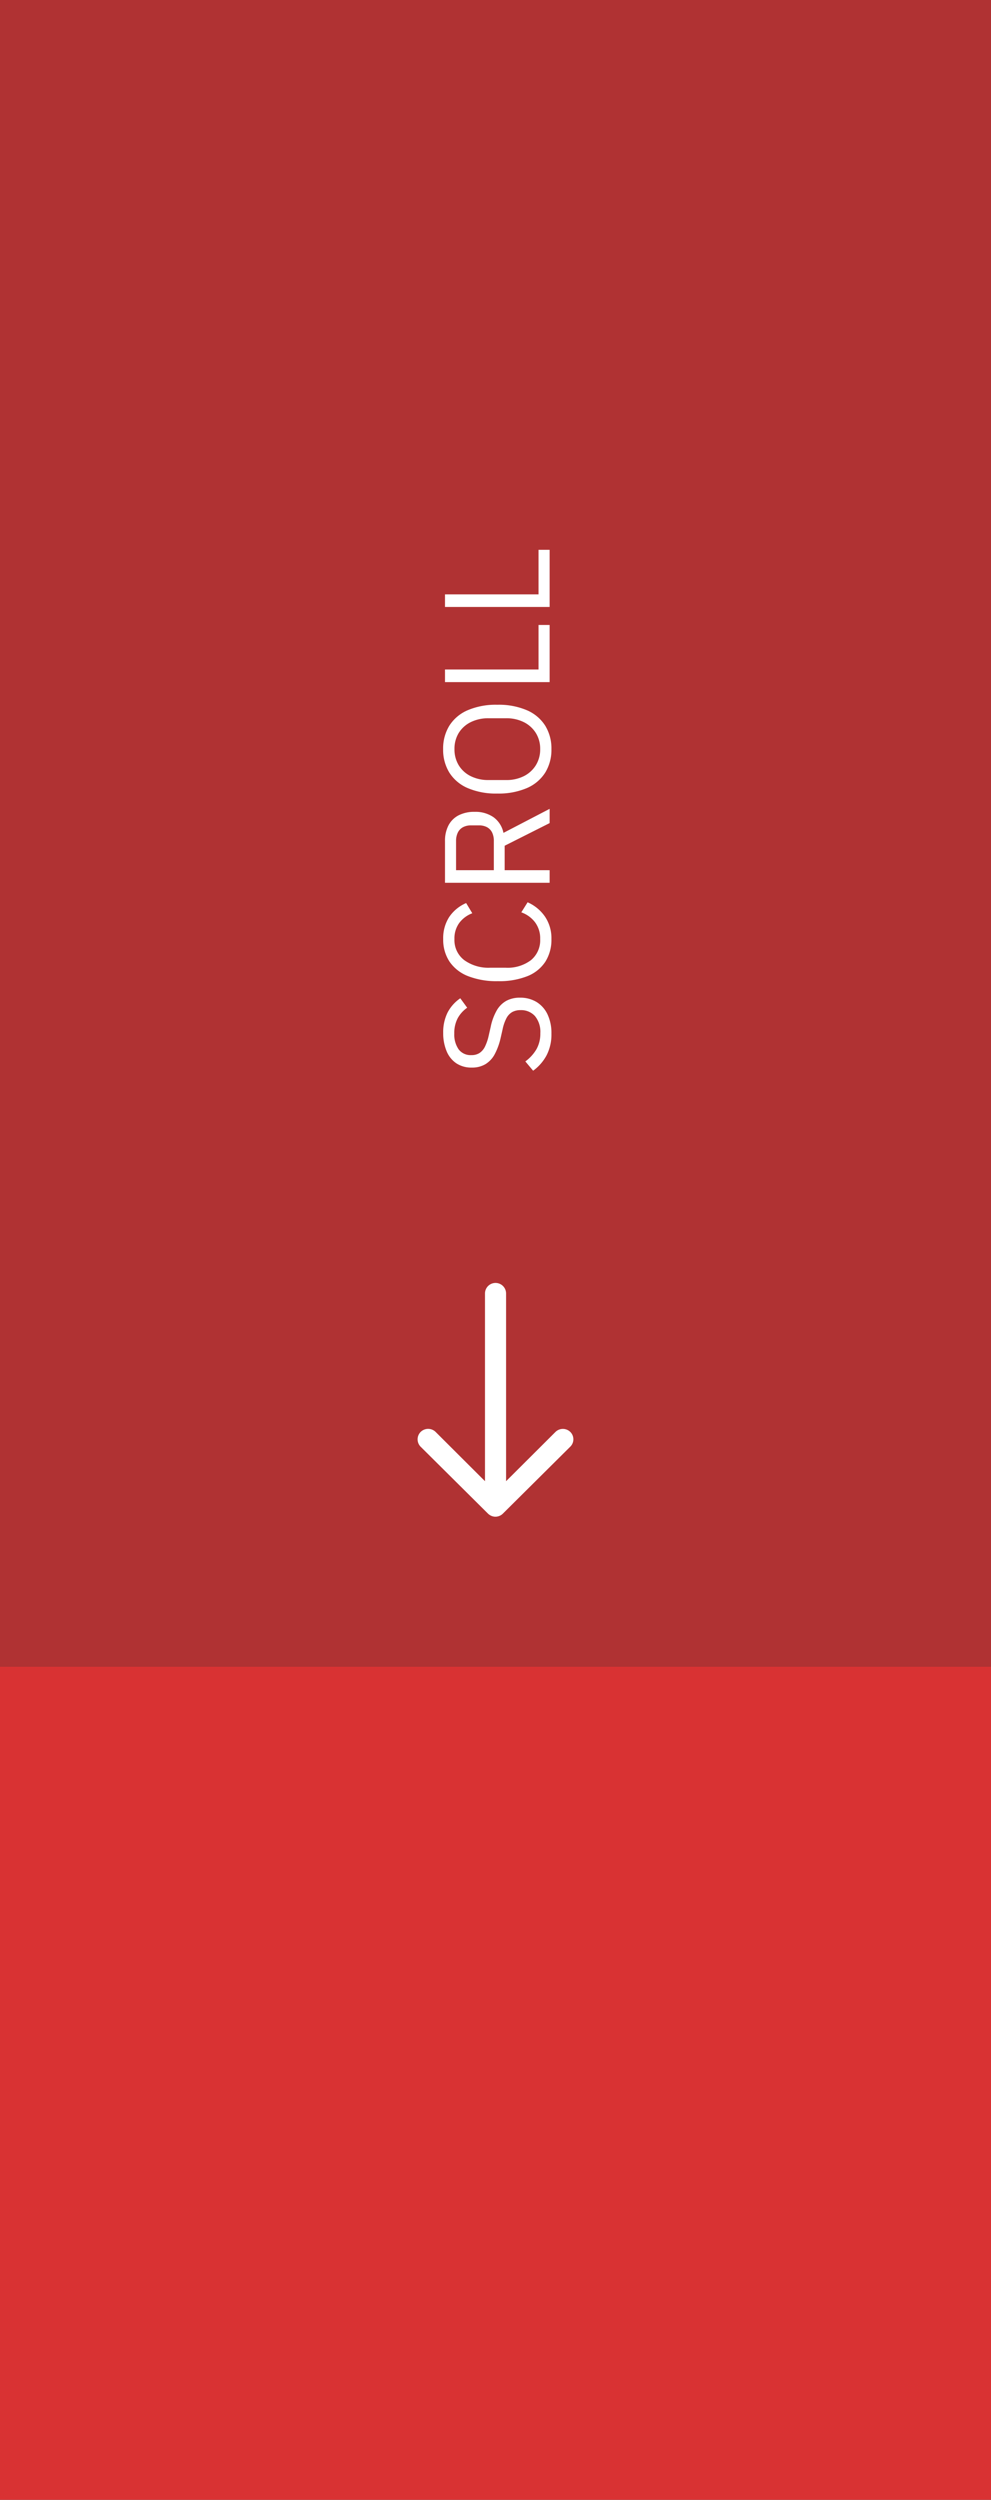
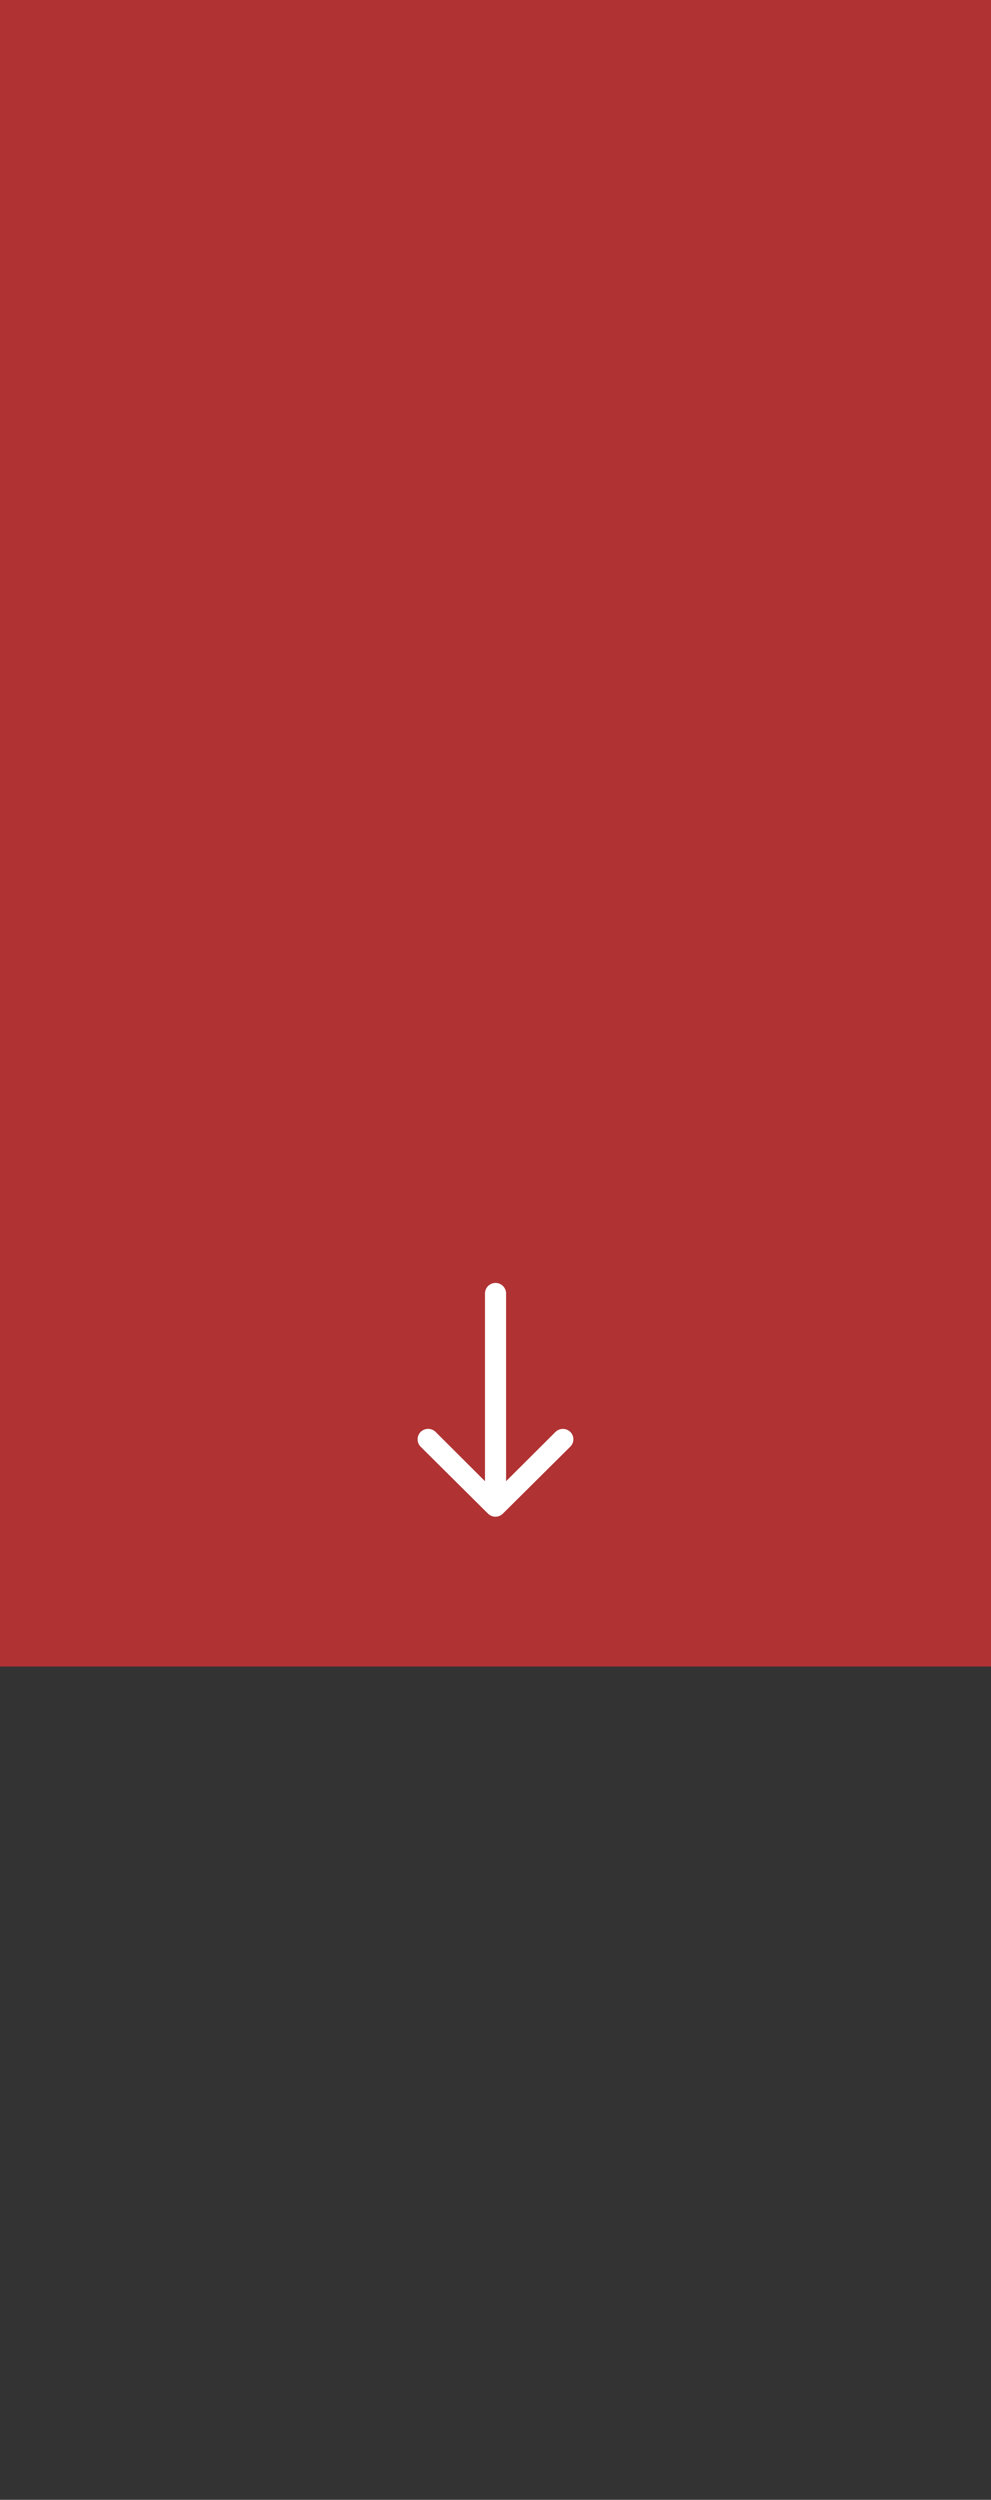
<svg xmlns="http://www.w3.org/2000/svg" width="119" height="300" viewBox="0 0 119 300">
  <rect x="0" y="0" width="119" height="300" fill="#333333" stroke="none" />
  <g id="Group_6" data-name="Group 6" transform="translate(0 -478)">
    <rect id="Rectangle_7" data-name="Rectangle 7" width="119" height="200" transform="translate(0 478)" fill="#d93233" opacity="0.75" />
    <path id="Icon_ionic-ios-arrow-round-down" data-name="Icon ionic-ios-arrow-round-down" d="M29.591,25.757a1.273,1.273,0,0,0-1.792-.01l-5.931,5.912V9.131a1.266,1.266,0,0,0-2.532,0V31.659L13.4,25.738a1.282,1.282,0,0,0-1.792.01,1.261,1.261,0,0,0,.01,1.782l8.084,8.026h0a1.422,1.422,0,0,0,.4.263,1.208,1.208,0,0,0,.487.1,1.269,1.269,0,0,0,.886-.36l8.084-8.026A1.241,1.241,0,0,0,29.591,25.757Z" transform="translate(38.902 624.099)" fill="#fff" />
-     <path id="Path_16" data-name="Path 16" d="M5.2.216A5.424,5.424,0,0,1,2.6-.369,5.511,5.511,0,0,1,.756-1.98l1.116-.936A4.893,4.893,0,0,0,3.348-1.575a3.806,3.806,0,0,0,1.908.459,2.958,2.958,0,0,0,2.061-.648,2.224,2.224,0,0,0,.711-1.728A2.02,2.02,0,0,0,7.794-4.5a1.829,1.829,0,0,0-.747-.693,5.113,5.113,0,0,0-1.341-.459L4.68-5.886a7.8,7.8,0,0,1-1.926-.7A3.108,3.108,0,0,1,1.548-7.7a3.1,3.1,0,0,1-.414-1.638,3.259,3.259,0,0,1,.522-1.881,3.238,3.238,0,0,1,1.467-1.161,5.572,5.572,0,0,1,2.169-.4,5.284,5.284,0,0,1,2.439.522,4.7,4.7,0,0,1,1.719,1.53L8.316-9.9a3.7,3.7,0,0,0-1.251-1.134,3.762,3.762,0,0,0-1.845-.414,3.09,3.09,0,0,0-1.9.522A1.8,1.8,0,0,0,2.628-9.4a1.762,1.762,0,0,0,.261.99,1.954,1.954,0,0,0,.783.657,5.884,5.884,0,0,0,1.314.441l1.026.234a6.637,6.637,0,0,1,2,.738A3.045,3.045,0,0,1,9.153-5.184a3.364,3.364,0,0,1,.369,1.62,3.728,3.728,0,0,1-.522,2A3.488,3.488,0,0,1,7.515-.252,5.249,5.249,0,0,1,5.2.216Zm11.358,0a4.918,4.918,0,0,1-2.718-.729,4.6,4.6,0,0,1-1.737-2.16,9.127,9.127,0,0,1-.6-3.537,9.4,9.4,0,0,1,.6-3.573,4.8,4.8,0,0,1,1.737-2.232,4.745,4.745,0,0,1,2.718-.765,4.664,4.664,0,0,1,2.646.72,4.7,4.7,0,0,1,1.674,2.034l-1.224.738A3.487,3.487,0,0,0,18.5-10.845a3.133,3.133,0,0,0-1.944-.585,3.013,3.013,0,0,0-2.529,1.179,4.948,4.948,0,0,0-.909,3.105v1.872a4.642,4.642,0,0,0,.909,3.033A3.092,3.092,0,0,0,16.56-1.134a3.216,3.216,0,0,0,2.016-.621A3.583,3.583,0,0,0,19.764-3.4l1.206.756A4.949,4.949,0,0,1,19.251-.558,4.63,4.63,0,0,1,16.56.216ZM23.31,0V-12.564h5a3.976,3.976,0,0,1,1.881.414A2.852,2.852,0,0,1,31.4-10.944,4.084,4.084,0,0,1,31.824-9a3.783,3.783,0,0,1-.648,2.268A3.078,3.078,0,0,1,29.3-5.544L32.184,0h-1.71L27.756-5.4H24.822V0Zm1.512-6.7h3.492A2.294,2.294,0,0,0,29.331-6.9a1.454,1.454,0,0,0,.648-.612A1.993,1.993,0,0,0,30.2-8.5v-.936a1.993,1.993,0,0,0-.225-.981,1.454,1.454,0,0,0-.648-.612,2.294,2.294,0,0,0-1.017-.207H24.822ZM39.348.216a5.211,5.211,0,0,1-2.817-.747,4.875,4.875,0,0,1-1.854-2.2,8.589,8.589,0,0,1-.657-3.555,8.589,8.589,0,0,1,.657-3.555,4.875,4.875,0,0,1,1.854-2.2,5.211,5.211,0,0,1,2.817-.747,5.211,5.211,0,0,1,2.817.747,4.875,4.875,0,0,1,1.854,2.2,8.589,8.589,0,0,1,.657,3.555,8.589,8.589,0,0,1-.657,3.555,4.875,4.875,0,0,1-1.854,2.2A5.211,5.211,0,0,1,39.348.216Zm0-1.35a3.581,3.581,0,0,0,1.926-.513,3.589,3.589,0,0,0,1.305-1.431,4.624,4.624,0,0,0,.477-2.16V-7.326a4.679,4.679,0,0,0-.477-2.169,3.512,3.512,0,0,0-1.305-1.431,3.63,3.63,0,0,0-1.926-.5,3.643,3.643,0,0,0-1.917.5,3.491,3.491,0,0,0-1.314,1.431,4.679,4.679,0,0,0-.477,2.169v2.088a4.624,4.624,0,0,0,.477,2.16,3.567,3.567,0,0,0,1.314,1.431A3.594,3.594,0,0,0,39.348-1.134ZM47.394,0V-12.564h1.512V-1.332h5.346V0Zm9.018,0V-12.564h1.512V-1.332H63.27V0Z" transform="translate(66 607.253) rotate(-90)" fill="#fff" />
-     <rect id="Rectangle_88" data-name="Rectangle 88" width="119" height="100" transform="translate(0 678)" fill="#d93233" />
  </g>
</svg>